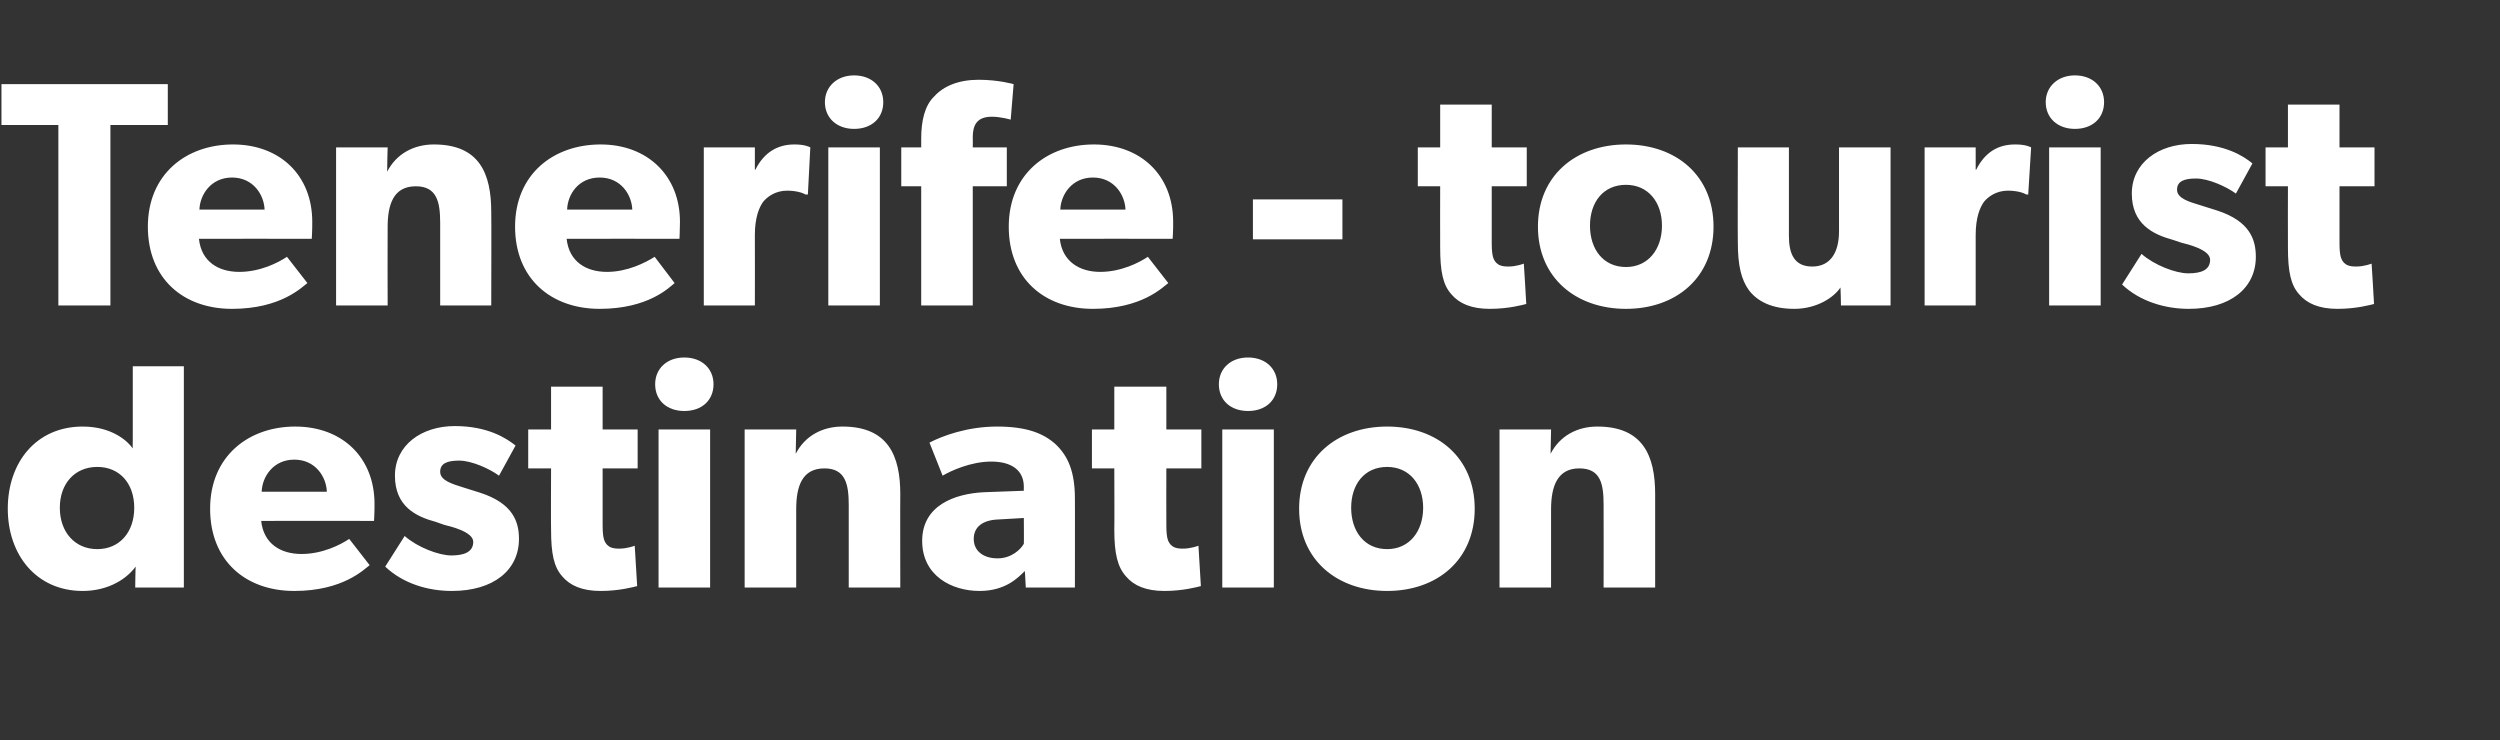
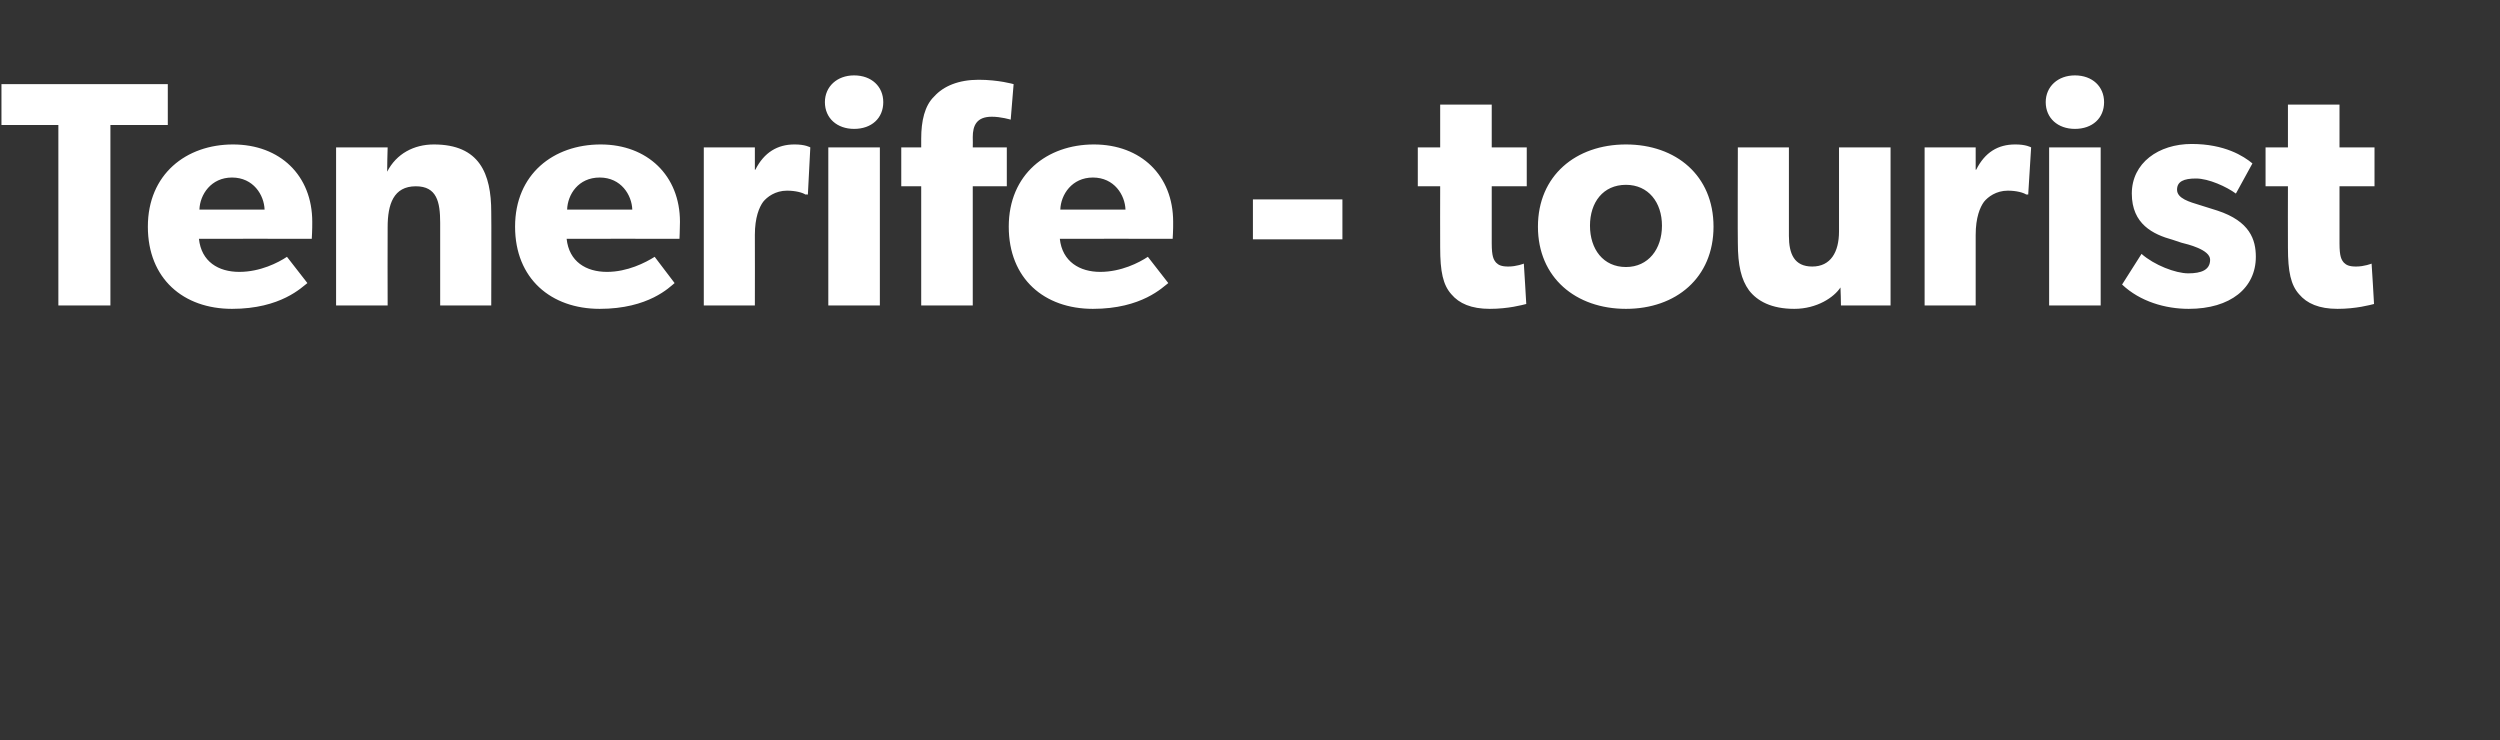
<svg xmlns="http://www.w3.org/2000/svg" version="1.1" width="514px" height="152.2px" viewBox="0 -10 514 152.2" style="top:-10px">
  <rect x="0" y="-10" width="514" height="152.2" fill="#333333" stroke="none" />
  <desc>Tenerife tourist destination</desc>
  <defs />
  <g id="Polygon56027">
-     <path d="M 27.9 106.5 C 25.4 109.8 21.3 111.5 17 111.5 C 7.5 111.5 1.6 104.1 1.6 94.6 C 1.6 85 7.5 77.7 17 77.7 C 22.9 77.7 26.2 80.6 27.3 82.2 C 27.26 82.22 27.3 80.3 27.3 80.3 L 27.3 65.3 L 37.8 65.3 L 37.8 110.8 L 27.8 110.8 C 27.8 110.8 27.85 106.51 27.9 106.5 Z M 27.6 94.4 C 27.6 89.4 24.6 86 20 86 C 15.4 86 12.3 89.4 12.3 94.4 C 12.3 99.4 15.4 102.9 20 102.9 C 24.6 102.9 27.6 99.4 27.6 94.4 Z M 60.5 111.5 C 50.5 111.5 43.2 105.3 43.2 94.6 C 43.2 83.8 51.1 77.7 60.7 77.7 C 70.4 77.7 77 84.1 77 93.6 C 77.02 95.16 76.9 97.1 76.9 97.1 C 76.9 97.1 53.72 97.07 53.7 97.1 C 54.2 101.8 57.7 103.9 62 103.9 C 66.3 103.9 70 102 71.8 100.8 C 71.8 100.8 76 106.2 76 106.2 C 74.9 107 70.6 111.5 60.5 111.5 Z M 60.5 84.5 C 56.2 84.5 53.9 88 53.8 91.1 C 53.8 91.1 67.2 91.1 67.2 91.1 C 67.1 88.1 64.9 84.5 60.5 84.5 Z M 92.8 104.2 C 95.4 104.2 97.3 103.5 97.3 101.4 C 97.3 99.3 92.5 98.2 91.3 97.9 C 91.3 97.9 89.6 97.3 89.6 97.3 C 85.5 96.2 81.2 94.1 81.2 87.8 C 81.2 81.5 86.7 77.6 93.5 77.6 C 100.3 77.6 104.1 80.1 106 81.6 C 106 81.6 102.6 87.8 102.6 87.8 C 100.7 86.4 97 84.7 94.4 84.7 C 91.9 84.7 90.5 85.3 90.5 87 C 90.5 88.8 93 89.5 95.2 90.2 C 95.2 90.2 98.7 91.3 98.7 91.3 C 105.5 93.5 106.7 97.3 106.7 100.8 C 106.7 107.2 101.5 111.5 92.9 111.5 C 88 111.5 82.9 110 79.2 106.5 C 79.2 106.5 83.2 100.2 83.2 100.2 C 85.8 102.5 90.2 104.2 92.8 104.2 Z M 123.5 111.5 C 119.7 111.5 117.2 110.4 115.6 108.5 C 113.9 106.6 113.3 103.9 113.3 98.9 C 113.25 98.92 113.3 86.3 113.3 86.3 L 108.6 86.3 L 108.6 78.3 L 113.3 78.3 L 113.3 69.5 L 123.9 69.5 L 123.9 78.3 L 131.1 78.3 L 131.1 86.3 L 123.9 86.3 C 123.9 86.3 123.88 98 123.9 98 C 123.9 100.8 124.3 101.4 124.8 102 C 125.3 102.5 125.9 102.8 127.3 102.8 C 128.96 102.81 130.5 102.2 130.5 102.2 C 130.5 102.2 131.01 110.47 131 110.5 C 130.2 110.7 127.3 111.5 123.5 111.5 Z M 140.7 63.5 C 144.3 63.5 146.7 65.8 146.7 69 C 146.7 72.3 144.3 74.5 140.7 74.5 C 137.1 74.5 134.7 72.3 134.7 69 C 134.7 65.8 137.1 63.5 140.7 63.5 Z M 146 78.3 L 146 110.8 L 135.4 110.8 L 135.4 78.3 L 146 78.3 Z M 163.7 78.3 C 163.7 78.3 163.58 83.28 163.6 83.3 C 165.5 79.6 169.1 77.7 173.2 77.7 C 182.6 77.7 185.1 83.7 185.1 91.6 C 185.06 91.59 185.1 110.8 185.1 110.8 L 174.5 110.8 C 174.5 110.8 174.5 93.84 174.5 93.8 C 174.5 89.5 173.8 86.3 169.5 86.3 C 164.9 86.3 163.7 90 163.7 94.7 C 163.68 94.7 163.7 110.8 163.7 110.8 L 153.1 110.8 L 153.1 78.3 L 163.7 78.3 Z M 201.4 111.5 C 195.7 111.5 189.6 108.4 189.6 101.2 C 189.6 93.9 196.3 91.5 202.3 91.2 C 202.29 91.2 210.5 90.9 210.5 90.9 C 210.5 90.9 210.47 90.14 210.5 90.1 C 210.5 86.7 208 84.9 203.8 84.9 C 199.6 84.9 195.5 86.8 193.8 87.8 C 193.8 87.8 191.1 81 191.1 81 C 193.8 79.6 198.9 77.7 205 77.7 C 211.1 77.7 214.6 79.1 217.1 81.4 C 219.6 83.8 221 87 221 92.5 C 221.03 92.45 221 110.8 221 110.8 L 210.9 110.8 C 210.9 110.8 210.73 107.37 210.7 107.4 C 209.3 108.8 206.7 111.5 201.4 111.5 Z M 200.2 100.8 C 200.2 103.3 202.2 104.8 205.1 104.8 C 208 104.8 209.9 102.9 210.5 101.8 C 210.54 101.82 210.5 96.5 210.5 96.5 C 210.5 96.5 205.32 96.81 205.3 96.8 C 202.1 96.9 200.2 98.3 200.2 100.8 Z M 239.4 111.5 C 235.6 111.5 233.1 110.4 231.5 108.5 C 229.8 106.6 229.1 103.9 229.1 98.9 C 229.15 98.92 229.1 86.3 229.1 86.3 L 224.5 86.3 L 224.5 78.3 L 229.1 78.3 L 229.1 69.5 L 239.8 69.5 L 239.8 78.3 L 247 78.3 L 247 86.3 L 239.8 86.3 C 239.8 86.3 239.77 98 239.8 98 C 239.8 100.8 240.2 101.4 240.7 102 C 241.2 102.5 241.8 102.8 243.2 102.8 C 244.86 102.81 246.4 102.2 246.4 102.2 C 246.4 102.2 246.9 110.47 246.9 110.5 C 246.1 110.7 243.2 111.5 239.4 111.5 Z M 256.6 63.5 C 260.2 63.5 262.6 65.8 262.6 69 C 262.6 72.3 260.2 74.5 256.6 74.5 C 253 74.5 250.6 72.3 250.6 69 C 250.6 65.8 253 63.5 256.6 63.5 Z M 261.9 78.3 L 261.9 110.8 L 251.3 110.8 L 251.3 78.3 L 261.9 78.3 Z M 285.2 77.7 C 295.5 77.7 303.2 84.1 303.2 94.6 C 303.2 105.1 295.5 111.5 285.2 111.5 C 274.9 111.5 267.1 105.1 267.1 94.6 C 267.1 84.1 274.9 77.7 285.2 77.7 Z M 292.6 94.4 C 292.6 89.6 289.8 86 285.2 86 C 280.5 86 277.8 89.6 277.8 94.4 C 277.8 99.2 280.5 102.9 285.2 102.9 C 289.8 102.9 292.6 99.2 292.6 94.4 Z M 318.9 78.3 C 318.9 78.3 318.81 83.28 318.8 83.3 C 320.7 79.6 324.3 77.7 328.4 77.7 C 337.8 77.7 340.3 83.7 340.3 91.6 C 340.29 91.59 340.3 110.8 340.3 110.8 L 329.7 110.8 C 329.7 110.8 329.73 93.84 329.7 93.8 C 329.7 89.5 329.1 86.3 324.7 86.3 C 320.2 86.3 318.9 90 318.9 94.7 C 318.91 94.7 318.9 110.8 318.9 110.8 L 308.3 110.8 L 308.3 78.3 L 318.9 78.3 Z " stroke="none" fill="#ffffff" />
-   </g>
+     </g>
  <g id="Polygon56026">
    <path d="M 0.3 15.7 L 0.3 7.3 L 34.5 7.3 L 34.5 15.7 L 22.7 15.7 L 22.7 52.8 L 12 52.8 L 12 15.7 L 0.3 15.7 Z M 47.7 53.5 C 37.7 53.5 30.4 47.3 30.4 36.6 C 30.4 25.8 38.3 19.7 47.9 19.7 C 57.6 19.7 64.2 26.1 64.2 35.6 C 64.22 37.16 64.1 39.1 64.1 39.1 C 64.1 39.1 40.92 39.07 40.9 39.1 C 41.4 43.8 44.9 45.9 49.2 45.9 C 53.5 45.9 57.2 44 59 42.8 C 59 42.8 63.2 48.2 63.2 48.2 C 62.1 49 57.8 53.5 47.7 53.5 Z M 47.7 26.5 C 43.4 26.5 41.1 30 41 33.1 C 41 33.1 54.4 33.1 54.4 33.1 C 54.3 30.1 52.1 26.5 47.7 26.5 Z M 79.7 20.3 C 79.7 20.3 79.56 25.28 79.6 25.3 C 81.5 21.6 85.1 19.7 89.2 19.7 C 98.6 19.7 101 25.7 101 33.6 C 101.05 33.59 101 52.8 101 52.8 L 90.5 52.8 C 90.5 52.8 90.49 35.84 90.5 35.8 C 90.5 31.5 89.8 28.3 85.5 28.3 C 80.9 28.3 79.7 32 79.7 36.7 C 79.66 36.7 79.7 52.8 79.7 52.8 L 69.1 52.8 L 69.1 20.3 L 79.7 20.3 Z M 123.3 53.5 C 113.3 53.5 105.9 47.3 105.9 36.6 C 105.9 25.8 113.8 19.7 123.5 19.7 C 133.1 19.7 139.8 26.1 139.8 35.6 C 139.79 37.16 139.7 39.1 139.7 39.1 C 139.7 39.1 116.49 39.07 116.5 39.1 C 117 43.8 120.5 45.9 124.8 45.9 C 129 45.9 132.7 44 134.6 42.8 C 134.6 42.8 138.7 48.2 138.7 48.2 C 137.7 49 133.4 53.5 123.3 53.5 Z M 123.3 26.5 C 118.9 26.5 116.7 30 116.6 33.1 C 116.6 33.1 130 33.1 130 33.1 C 129.9 30.1 127.7 26.5 123.3 26.5 Z M 155.2 20.3 L 155.2 24.9 C 155.2 24.9 155.3 24.88 155.3 24.9 C 157.1 21.3 159.9 19.7 163.3 19.7 C 165.53 19.67 166.6 20.3 166.6 20.3 L 166.1 30 C 166.1 30 165.59 29.96 165.6 30 C 165 29.6 163.6 29.2 161.8 29.2 C 159.4 29.2 157.7 30.5 156.9 31.5 C 156.1 32.6 155.2 34.7 155.2 38.3 C 155.23 38.35 155.2 52.8 155.2 52.8 L 144.7 52.8 L 144.7 20.3 L 155.2 20.3 Z M 175.6 5.5 C 179.2 5.5 181.6 7.8 181.6 11 C 181.6 14.3 179.2 16.5 175.6 16.5 C 172.1 16.5 169.6 14.3 169.6 11 C 169.6 7.8 172.1 5.5 175.6 5.5 Z M 180.9 20.3 L 180.9 52.8 L 170.3 52.8 L 170.3 20.3 L 180.9 20.3 Z M 185.3 28.3 L 185.3 20.3 L 189.4 20.3 C 189.4 20.3 189.42 18.55 189.4 18.5 C 189.4 14.9 190.1 11.7 192.1 9.8 C 194 7.7 197.1 6.4 201.2 6.4 C 205.32 6.4 208.4 7.3 208.4 7.3 L 207.8 14.6 C 207.8 14.6 205.79 13.99 203.9 14 C 200.8 14 200 15.8 200 18.2 C 200.04 18.22 200 20.3 200 20.3 L 207 20.3 L 207 28.3 L 200 28.3 L 200 52.8 L 189.4 52.8 L 189.4 28.3 L 185.3 28.3 Z M 224.7 53.5 C 214.7 53.5 207.4 47.3 207.4 36.6 C 207.4 25.8 215.3 19.7 224.9 19.7 C 234.6 19.7 241.2 26.1 241.2 35.6 C 241.23 37.16 241.1 39.1 241.1 39.1 C 241.1 39.1 217.93 39.07 217.9 39.1 C 218.4 43.8 222 45.9 226.2 45.9 C 230.5 45.9 234.2 44 236 42.8 C 236 42.8 240.2 48.2 240.2 48.2 C 239.1 49 234.8 53.5 224.7 53.5 Z M 224.7 26.5 C 220.4 26.5 218.1 30 218 33.1 C 218 33.1 231.4 33.1 231.4 33.1 C 231.3 30.1 229.1 26.5 224.7 26.5 Z M 276 31 L 276 39.2 L 257.6 39.2 L 257.6 31 L 276 31 Z M 306.3 53.5 C 302.5 53.5 300 52.4 298.4 50.5 C 296.7 48.6 296.1 45.9 296.1 40.9 C 296.07 40.92 296.1 28.3 296.1 28.3 L 291.5 28.3 L 291.5 20.3 L 296.1 20.3 L 296.1 11.5 L 306.7 11.5 L 306.7 20.3 L 313.9 20.3 L 313.9 28.3 L 306.7 28.3 C 306.7 28.3 306.7 40 306.7 40 C 306.7 42.8 307.1 43.4 307.6 44 C 308.1 44.5 308.7 44.8 310.1 44.8 C 311.78 44.81 313.3 44.2 313.3 44.2 C 313.3 44.2 313.82 52.47 313.8 52.5 C 313 52.7 310.1 53.5 306.3 53.5 Z M 334.3 19.7 C 344.6 19.7 352.3 26.1 352.3 36.6 C 352.3 47.1 344.6 53.5 334.3 53.5 C 324 53.5 316.2 47.1 316.2 36.6 C 316.2 26.1 324 19.7 334.3 19.7 Z M 341.7 36.4 C 341.7 31.6 338.9 28 334.3 28 C 329.6 28 326.9 31.6 326.9 36.4 C 326.9 41.2 329.6 44.9 334.3 44.9 C 338.9 44.9 341.7 41.2 341.7 36.4 Z M 368.9 53.5 C 364.2 53.5 361.3 51.9 359.6 49.7 C 358 47.5 357.3 44.6 357.3 39.9 C 357.25 39.93 357.3 20.3 357.3 20.3 L 367.8 20.3 C 367.8 20.3 367.81 38.48 367.8 38.5 C 367.8 42.2 368.9 44.8 372.6 44.8 C 376.4 44.8 378.1 41.8 378.1 37.6 C 378.11 37.55 378.1 20.3 378.1 20.3 L 388.7 20.3 L 388.7 52.8 L 378.5 52.8 C 378.5 52.8 378.44 49.1 378.4 49.1 C 377.1 51.1 373.6 53.5 368.9 53.5 Z M 406.2 20.3 L 406.2 24.9 C 406.2 24.9 406.29 24.88 406.3 24.9 C 408.1 21.3 410.8 19.7 414.3 19.7 C 416.52 19.67 417.6 20.3 417.6 20.3 L 417 30 C 417 30 416.59 29.96 416.6 30 C 416 29.6 414.6 29.2 412.8 29.2 C 410.4 29.2 408.7 30.5 407.9 31.5 C 407.1 32.6 406.2 34.7 406.2 38.3 C 406.22 38.35 406.2 52.8 406.2 52.8 L 395.7 52.8 L 395.7 20.3 L 406.2 20.3 Z M 426.6 5.5 C 430.2 5.5 432.6 7.8 432.6 11 C 432.6 14.3 430.2 16.5 426.6 16.5 C 423.1 16.5 420.6 14.3 420.6 11 C 420.6 7.8 423.1 5.5 426.6 5.5 Z M 431.9 20.3 L 431.9 52.8 L 421.3 52.8 L 421.3 20.3 L 431.9 20.3 Z M 449.9 46.2 C 452.6 46.2 454.4 45.5 454.4 43.4 C 454.4 41.3 449.7 40.2 448.5 39.9 C 448.5 39.9 446.7 39.3 446.7 39.3 C 442.7 38.2 438.3 36.1 438.3 29.8 C 438.3 23.5 443.8 19.6 450.6 19.6 C 457.4 19.6 461.3 22.1 463.1 23.6 C 463.1 23.6 459.7 29.8 459.7 29.8 C 457.8 28.4 454.1 26.7 451.5 26.7 C 449 26.7 447.6 27.3 447.6 29 C 447.6 30.8 450.1 31.5 452.4 32.2 C 452.4 32.2 455.9 33.3 455.9 33.3 C 462.6 35.5 463.8 39.3 463.8 42.8 C 463.8 49.2 458.6 53.5 450 53.5 C 445.2 53.5 440 52 436.3 48.5 C 436.3 48.5 440.3 42.2 440.3 42.2 C 442.9 44.5 447.3 46.2 449.9 46.2 Z M 480.6 53.5 C 476.8 53.5 474.3 52.4 472.7 50.5 C 471 48.6 470.4 45.9 470.4 40.9 C 470.37 40.92 470.4 28.3 470.4 28.3 L 465.8 28.3 L 465.8 20.3 L 470.4 20.3 L 470.4 11.5 L 481 11.5 L 481 20.3 L 488.2 20.3 L 488.2 28.3 L 481 28.3 C 481 28.3 481 40 481 40 C 481 42.8 481.4 43.4 481.9 44 C 482.4 44.5 483 44.8 484.4 44.8 C 486.08 44.81 487.6 44.2 487.6 44.2 C 487.6 44.2 488.13 52.47 488.1 52.5 C 487.3 52.7 484.4 53.5 480.6 53.5 Z " stroke="none" fill="#ffffff" />
  </g>
</svg>